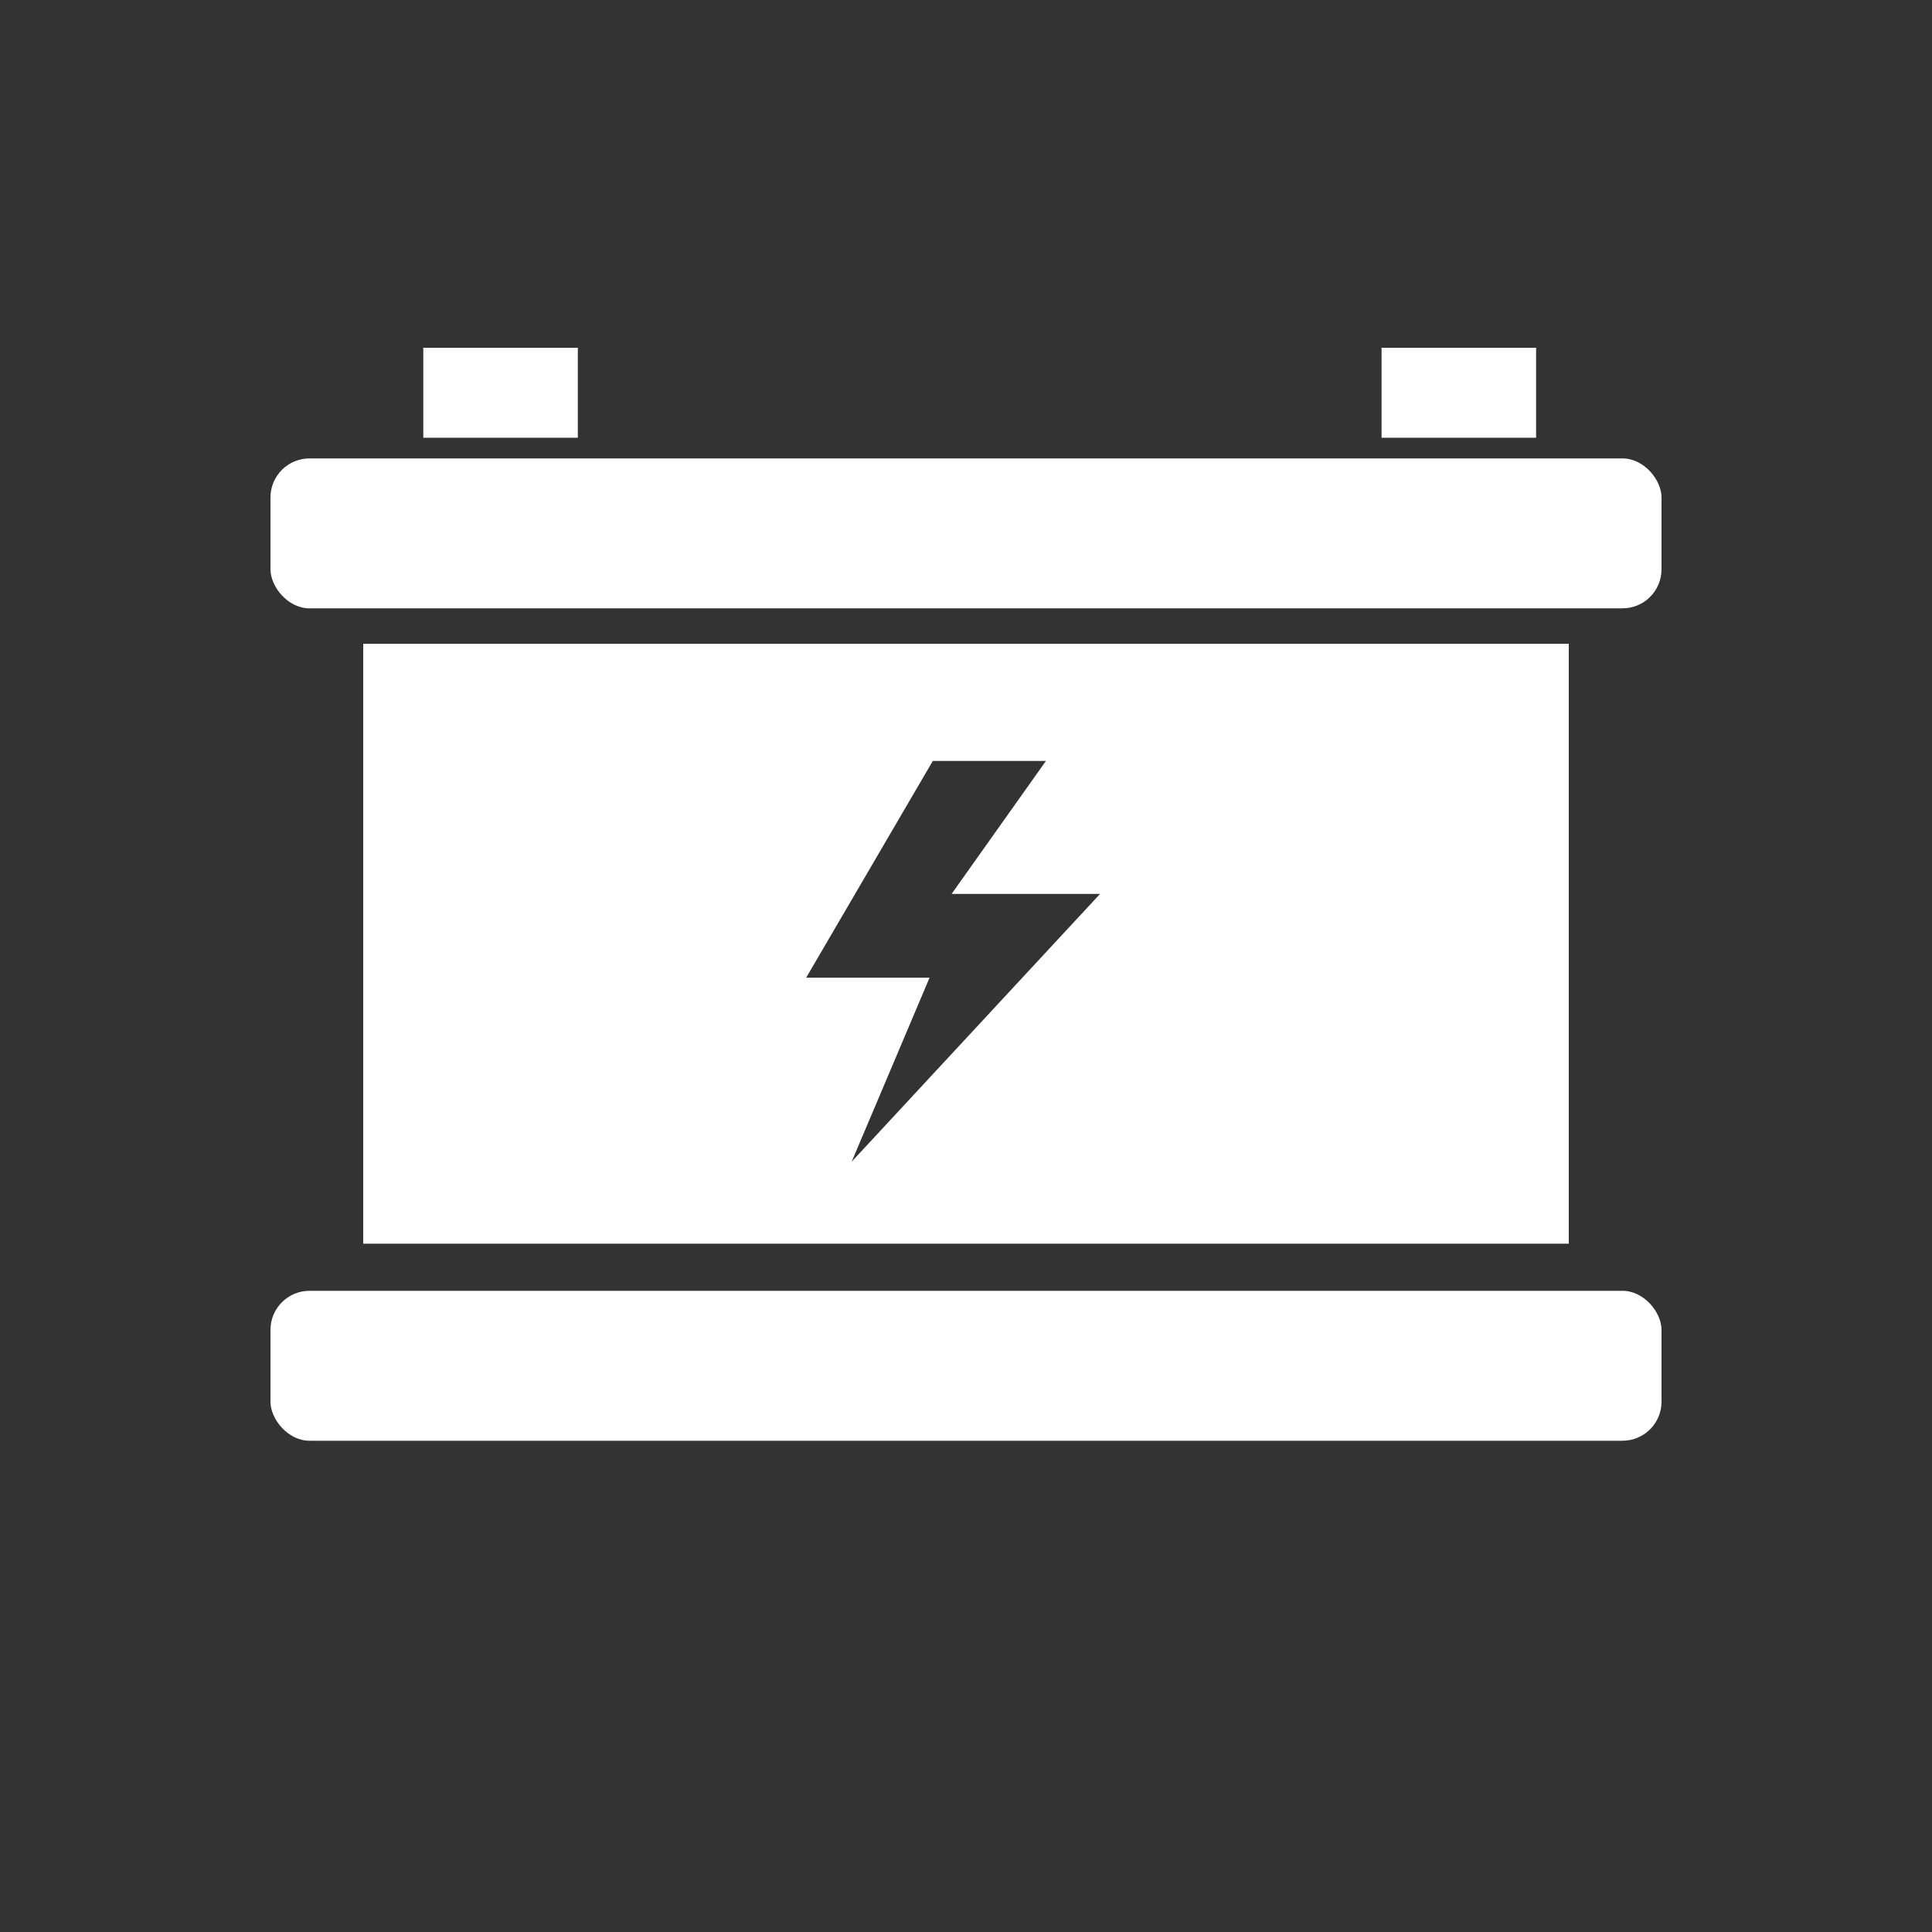
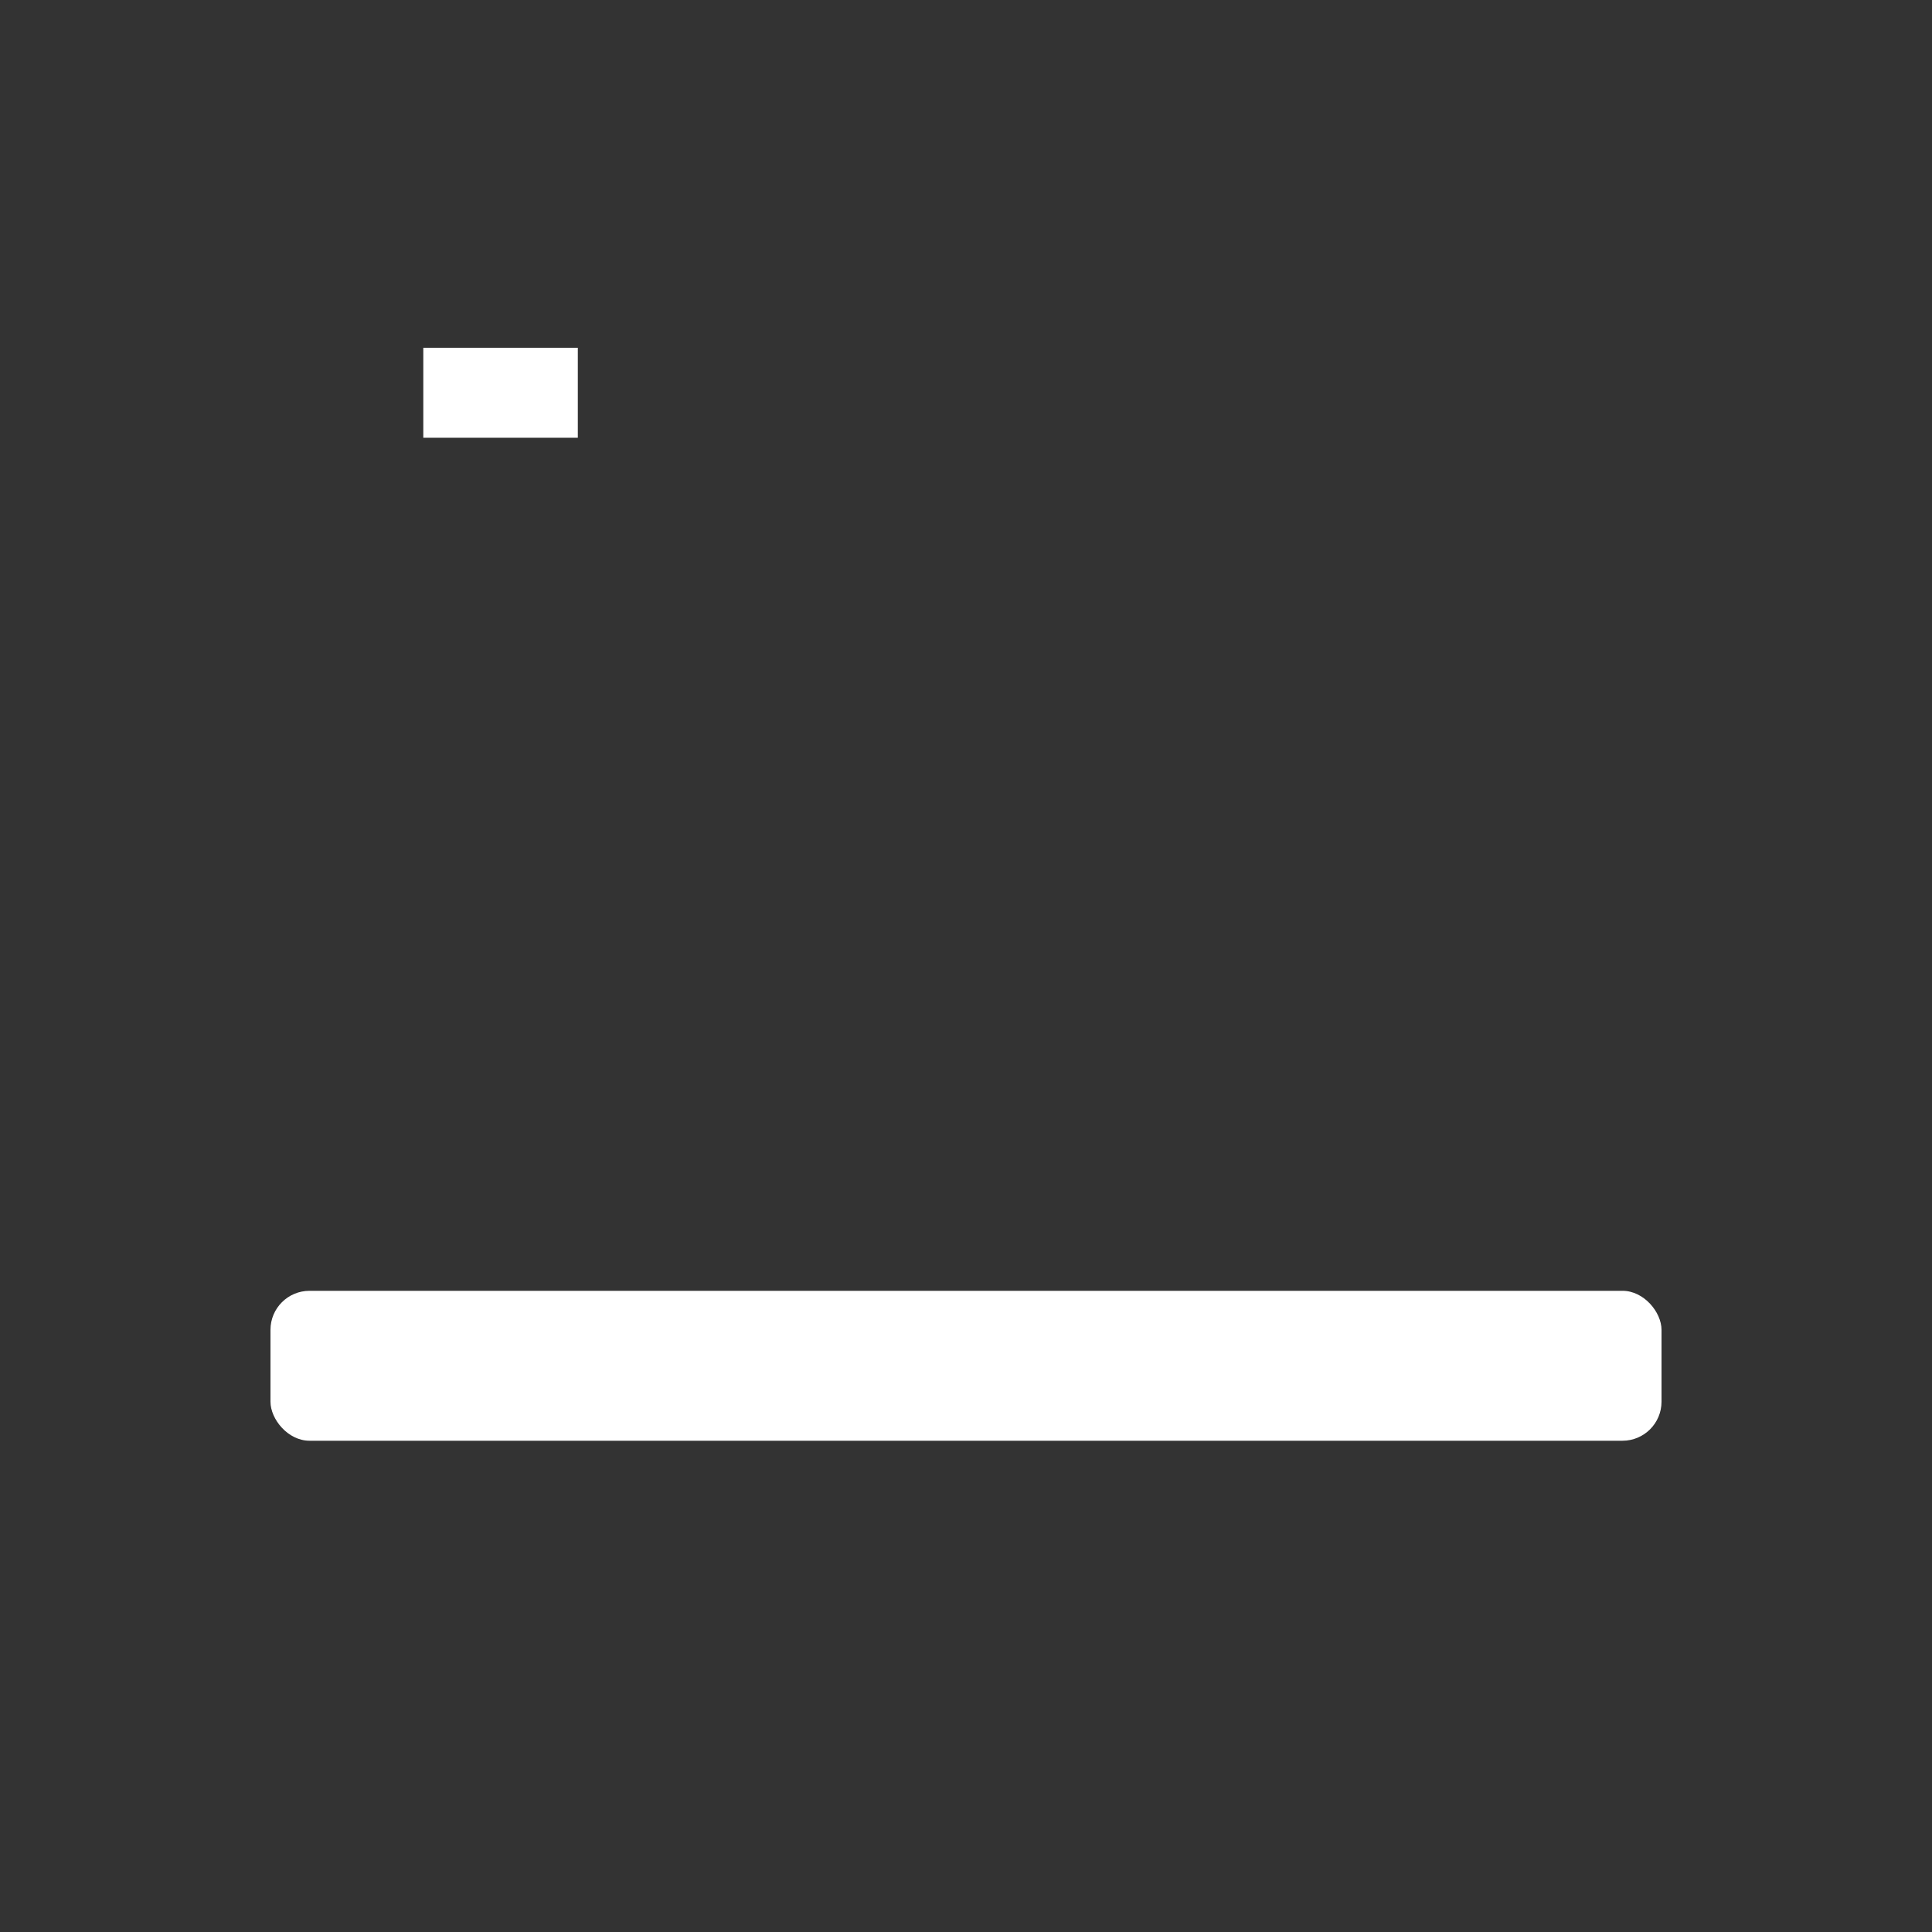
<svg xmlns="http://www.w3.org/2000/svg" fill="none" version="1.1" width="50" height="50" viewBox="0 0 50 50">
  <rect x="0" y="0" width="50" height="50" fill="#333333" stroke="none" />
  <defs>
    <clipPath id="master_svg0_473_005995">
      <rect x="0" y="0" width="50" height="50" rx="0" />
    </clipPath>
    <clipPath id="master_svg1_473_005998">
      <rect x="7" y="9" width="36" height="28.286" rx="0" />
    </clipPath>
  </defs>
  <g clip-path="url(#master_svg0_473_005995)">
    <g>
      <g>
        <g clip-path="url(#master_svg1_473_005998)">
          <g>
            <rect x="10.955" y="9" width="3.999" height="2.329" rx="0" fill="#FFFFFF" fill-opacity="1" />
          </g>
          <g>
-             <rect x="35.755" y="9" width="3.999" height="2.329" rx="0" fill="#FFFFFF" fill-opacity="1" />
-           </g>
+             </g>
          <g>
-             <rect x="7" y="11.864" width="36" height="3.88" rx="1.01" fill="#FFFFFF" fill-opacity="1" />
-           </g>
+             </g>
          <g>
            <rect x="7" y="33.406" width="36" height="3.88" rx="1.01" fill="#FFFFFF" fill-opacity="1" />
          </g>
          <g>
-             <path d="M9.4,16.661L9.4,32.186L40.6,32.186L40.6,16.661L9.4,16.661ZM22.041,30.065L24.057,25.303L20.863,25.303L24.141,19.693L27.069,19.693L24.627,23.135L28.469,23.135L22.041,30.065Z" fill="#FFFFFF" fill-opacity="1" />
-           </g>
+             </g>
        </g>
      </g>
    </g>
  </g>
</svg>